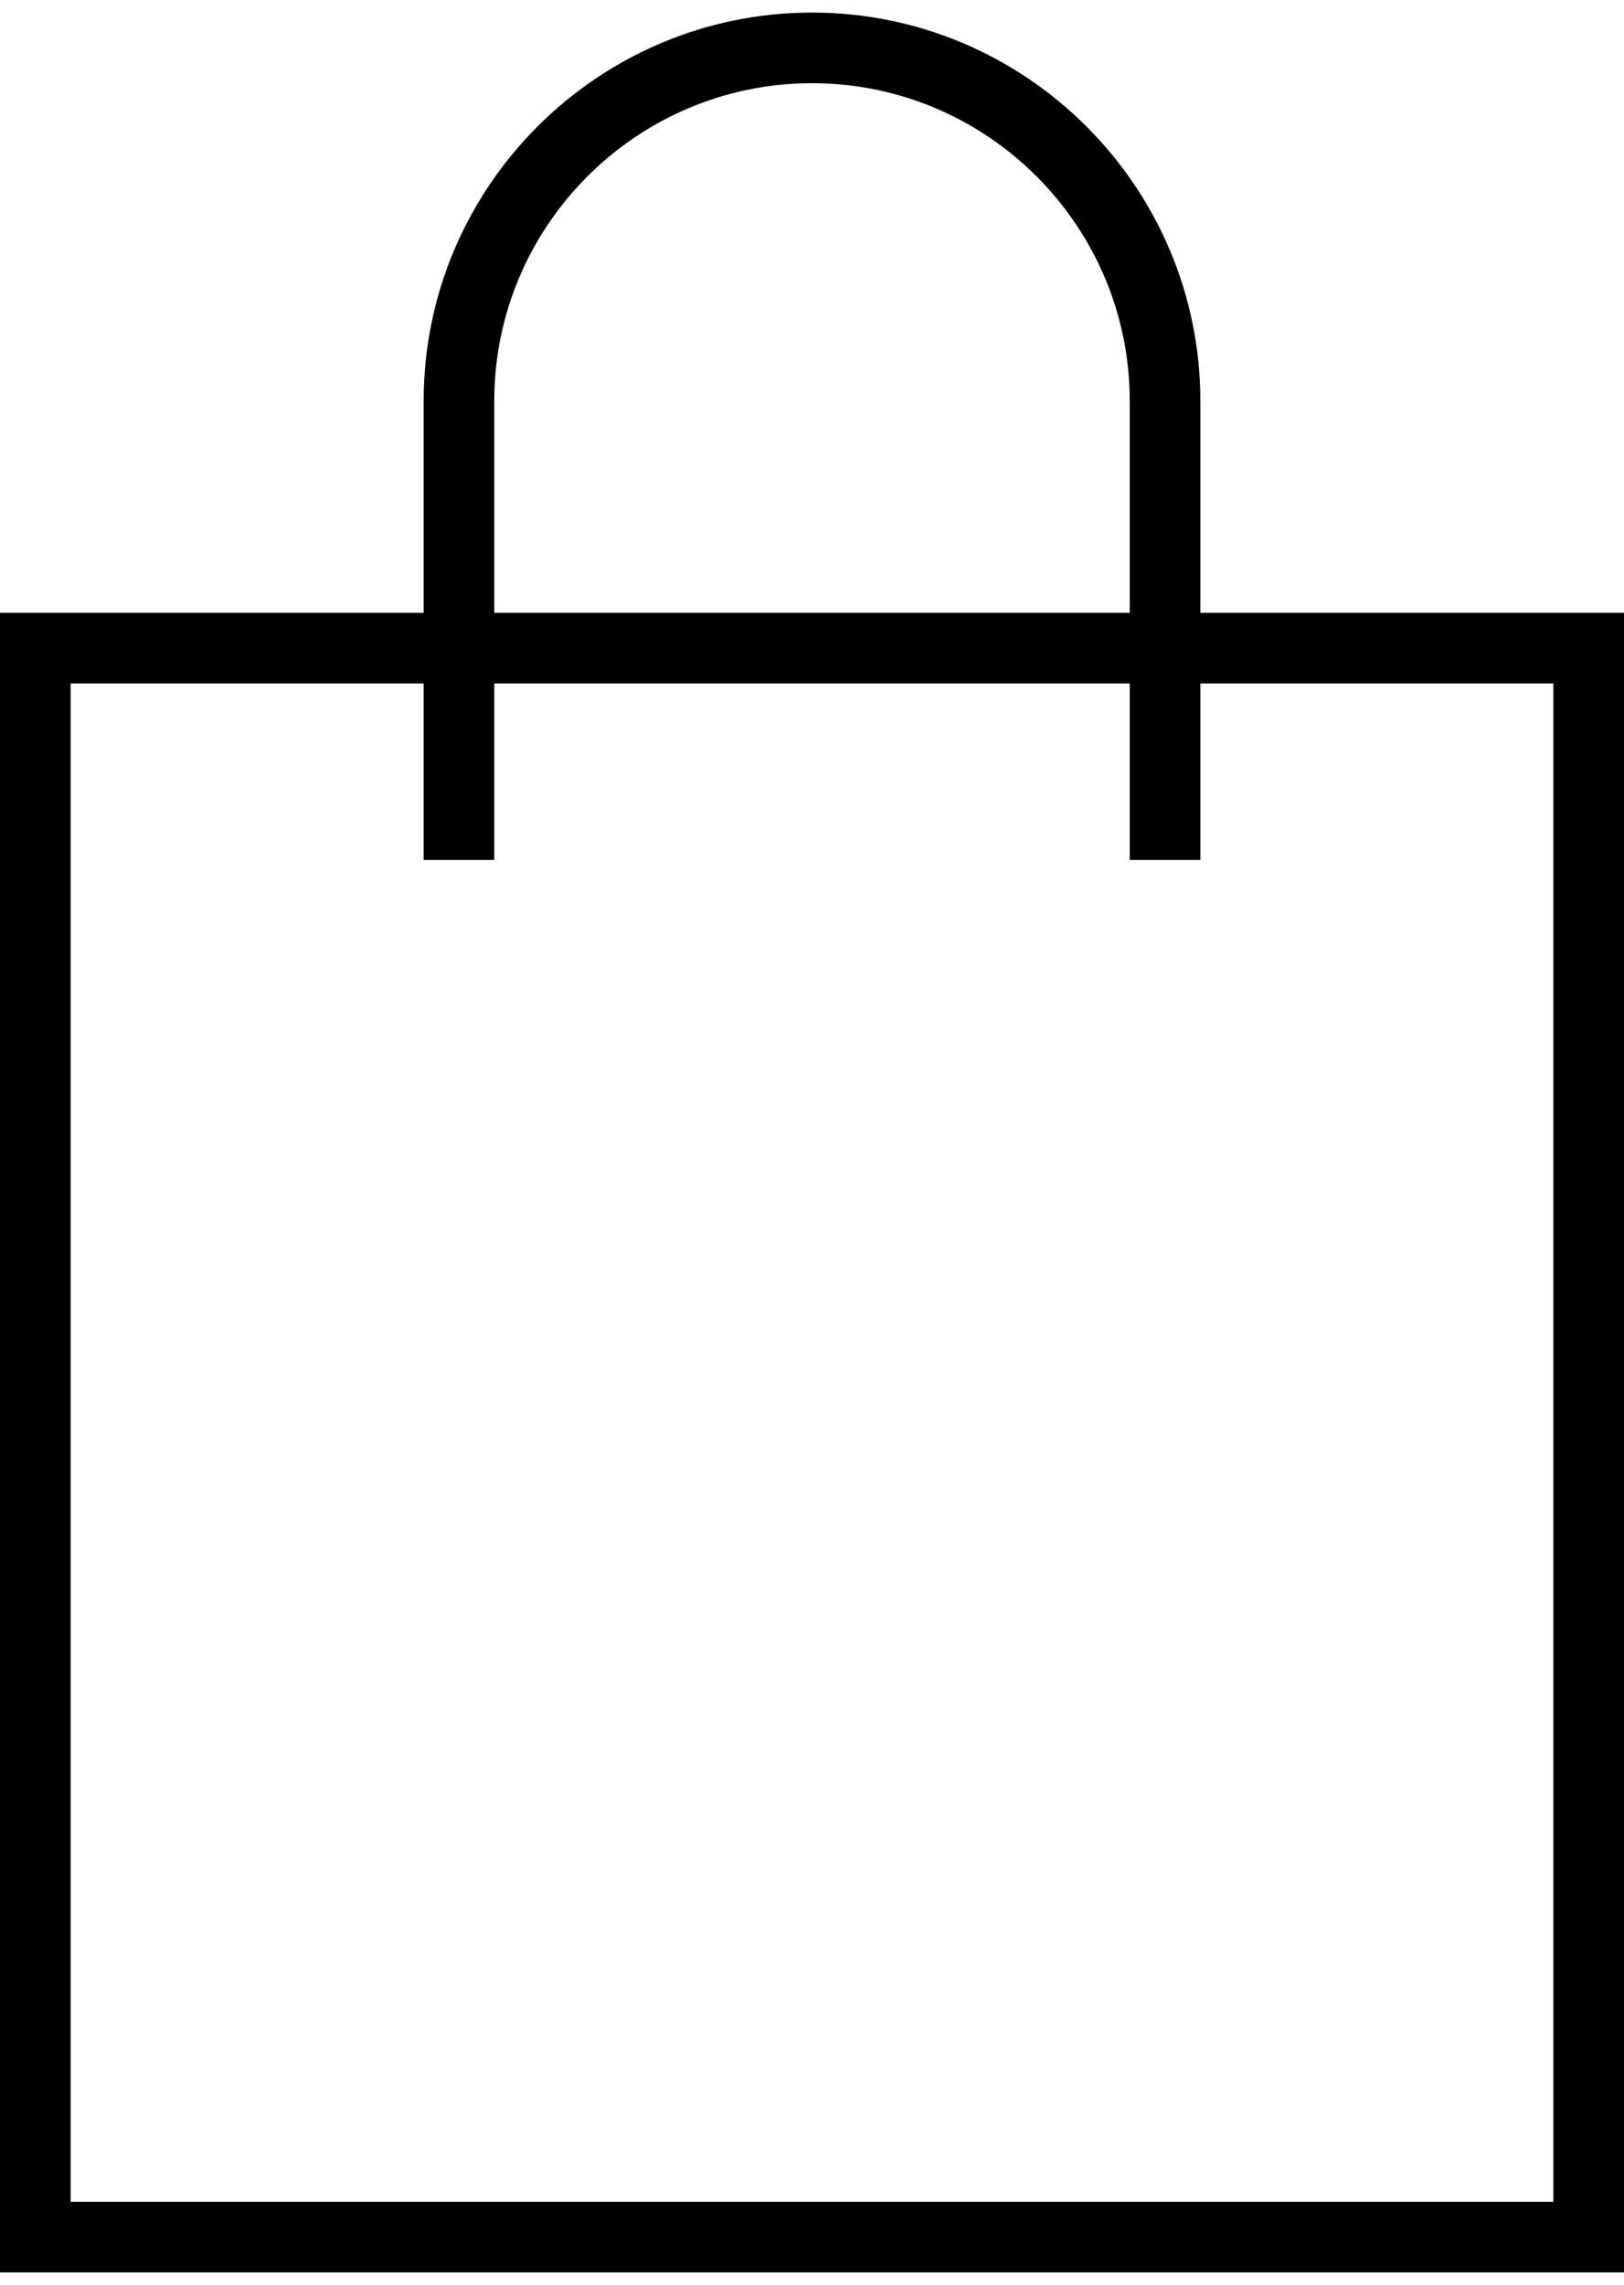
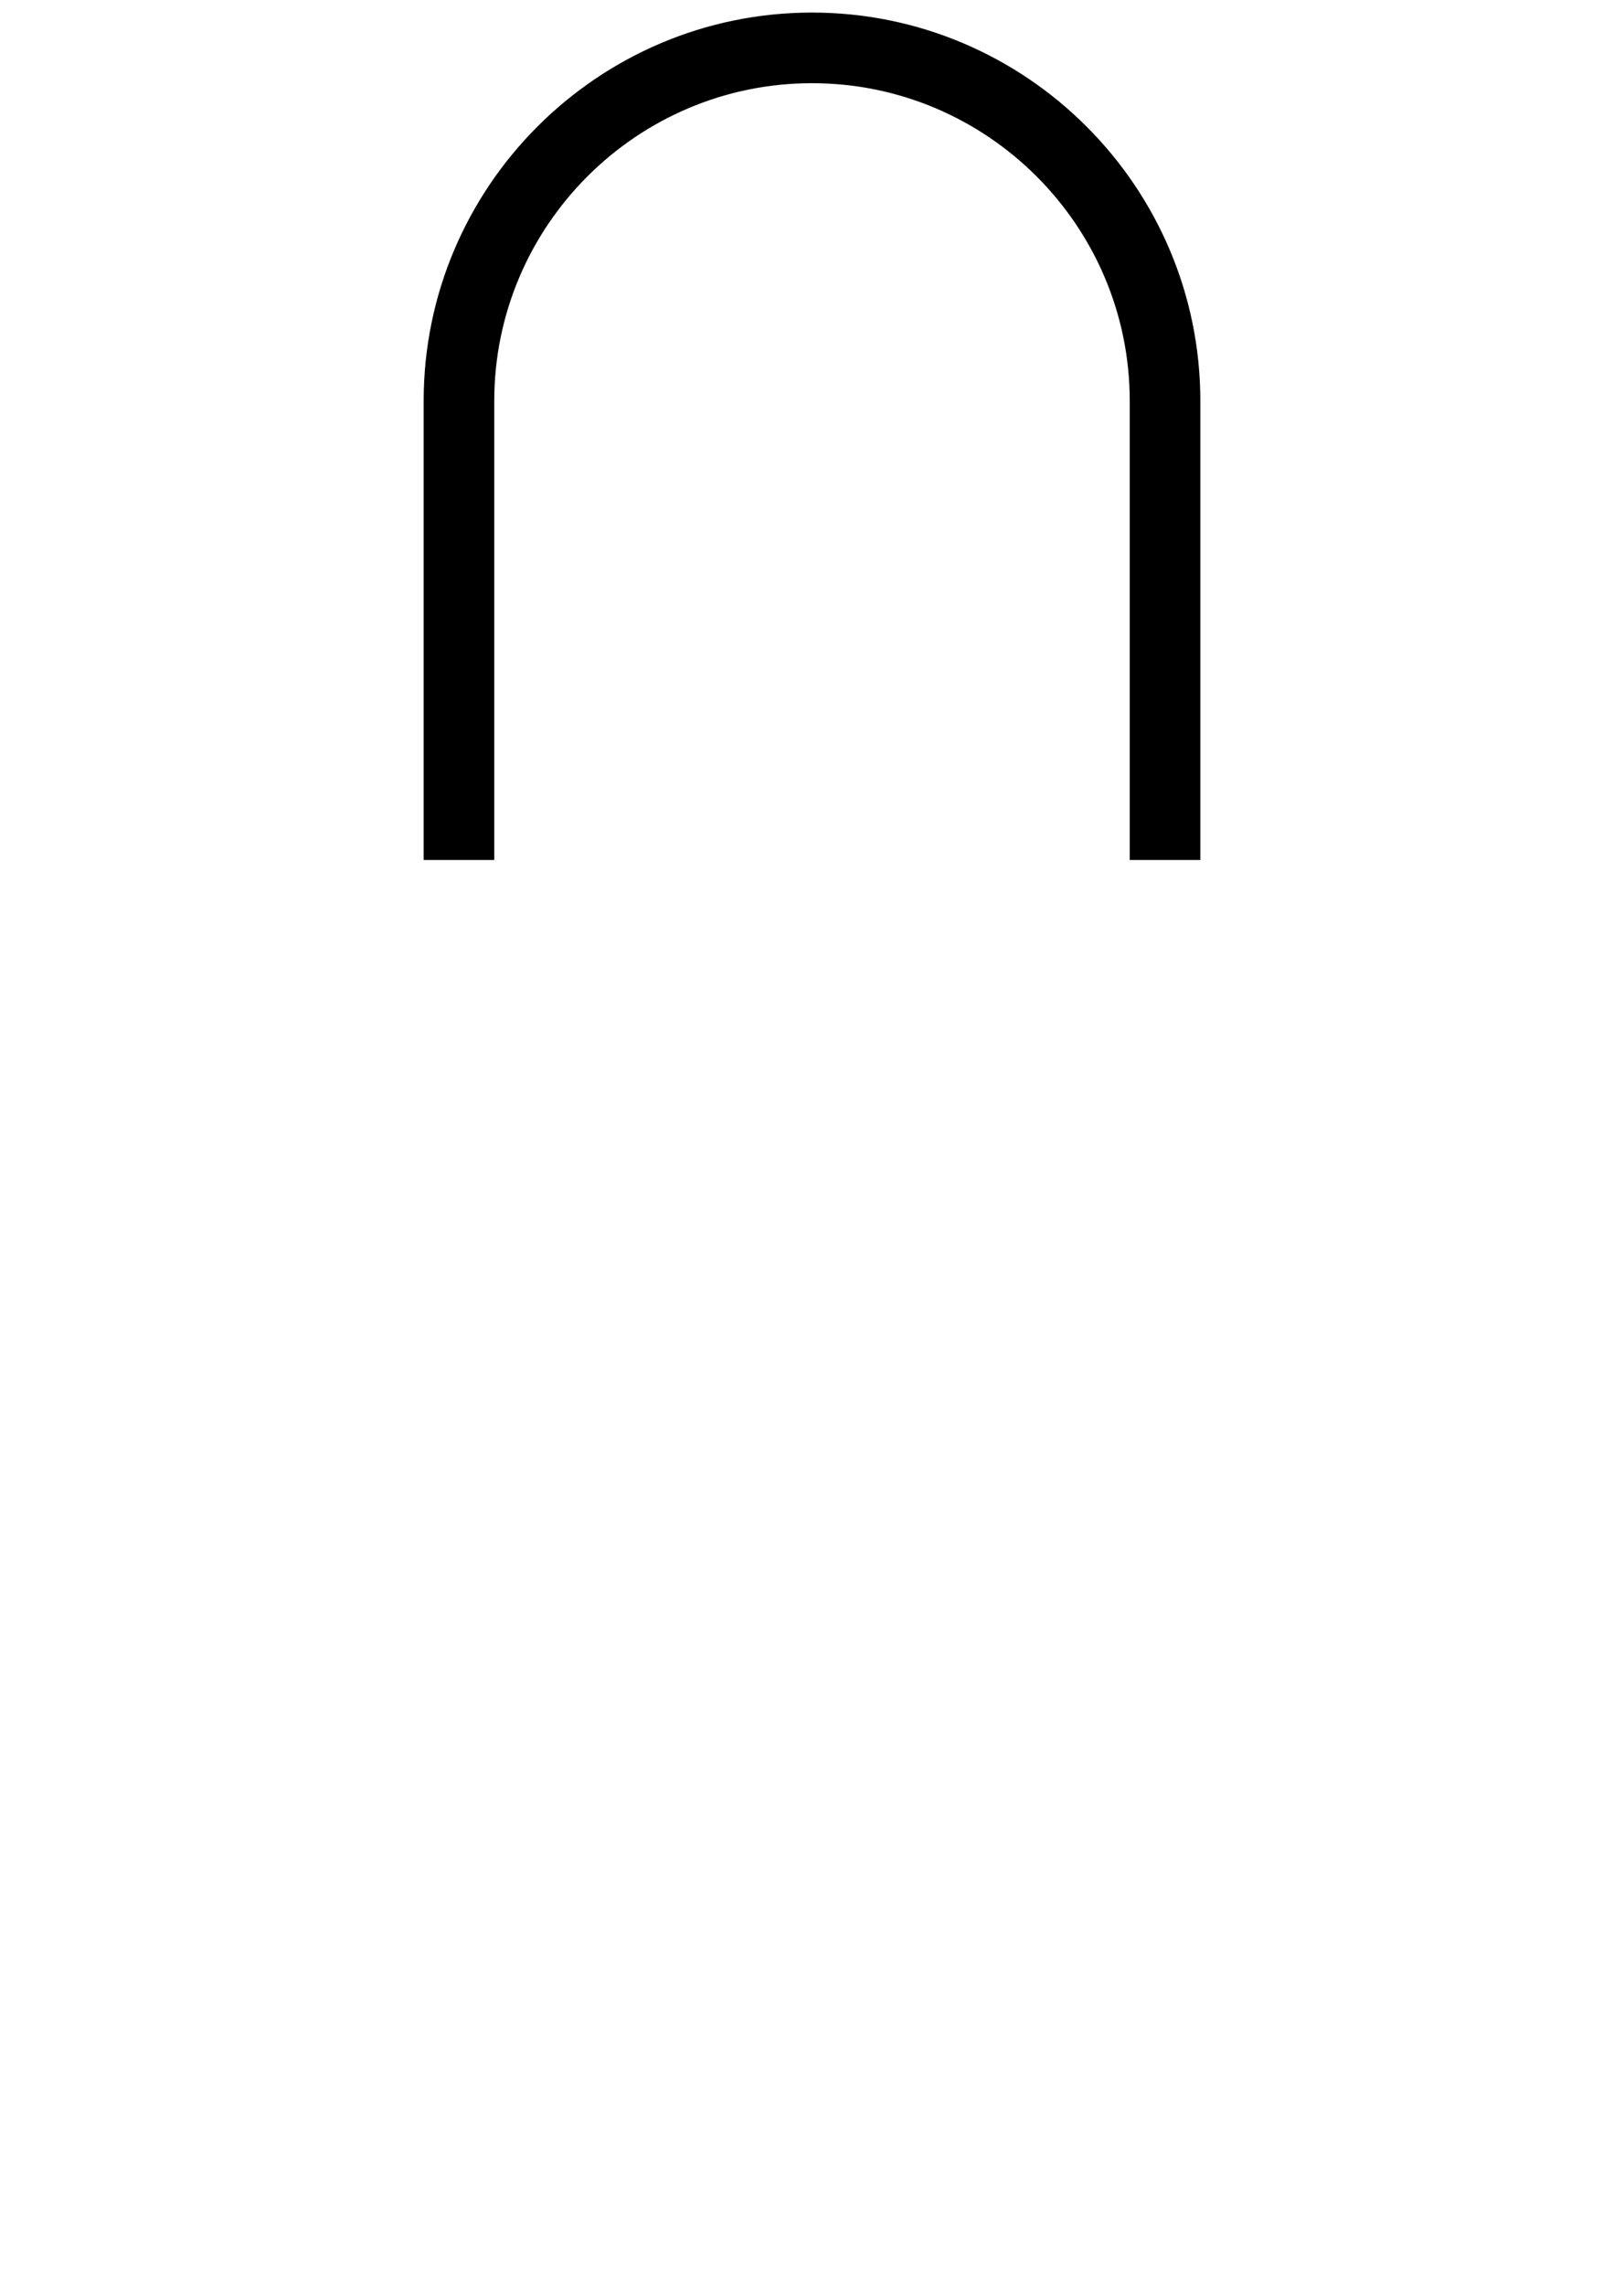
<svg xmlns="http://www.w3.org/2000/svg" width="118" height="166" viewBox="0 0 118 166" fill="none">
-   <path d="M118 165.087H0V44.522H118V165.087ZM5.13 159.957H112.87V49.652H5.13V159.957Z" fill="black" />
  <path d="M87.217 62.478H82.087V29.131C82.087 16.402 71.729 6.044 59 6.044C46.271 6.044 35.913 16.402 35.913 29.131V62.478H30.783V29.131C30.783 13.572 43.442 0.913 59 0.913C74.558 0.913 87.217 13.572 87.217 29.131V62.478Z" fill="black" />
</svg>